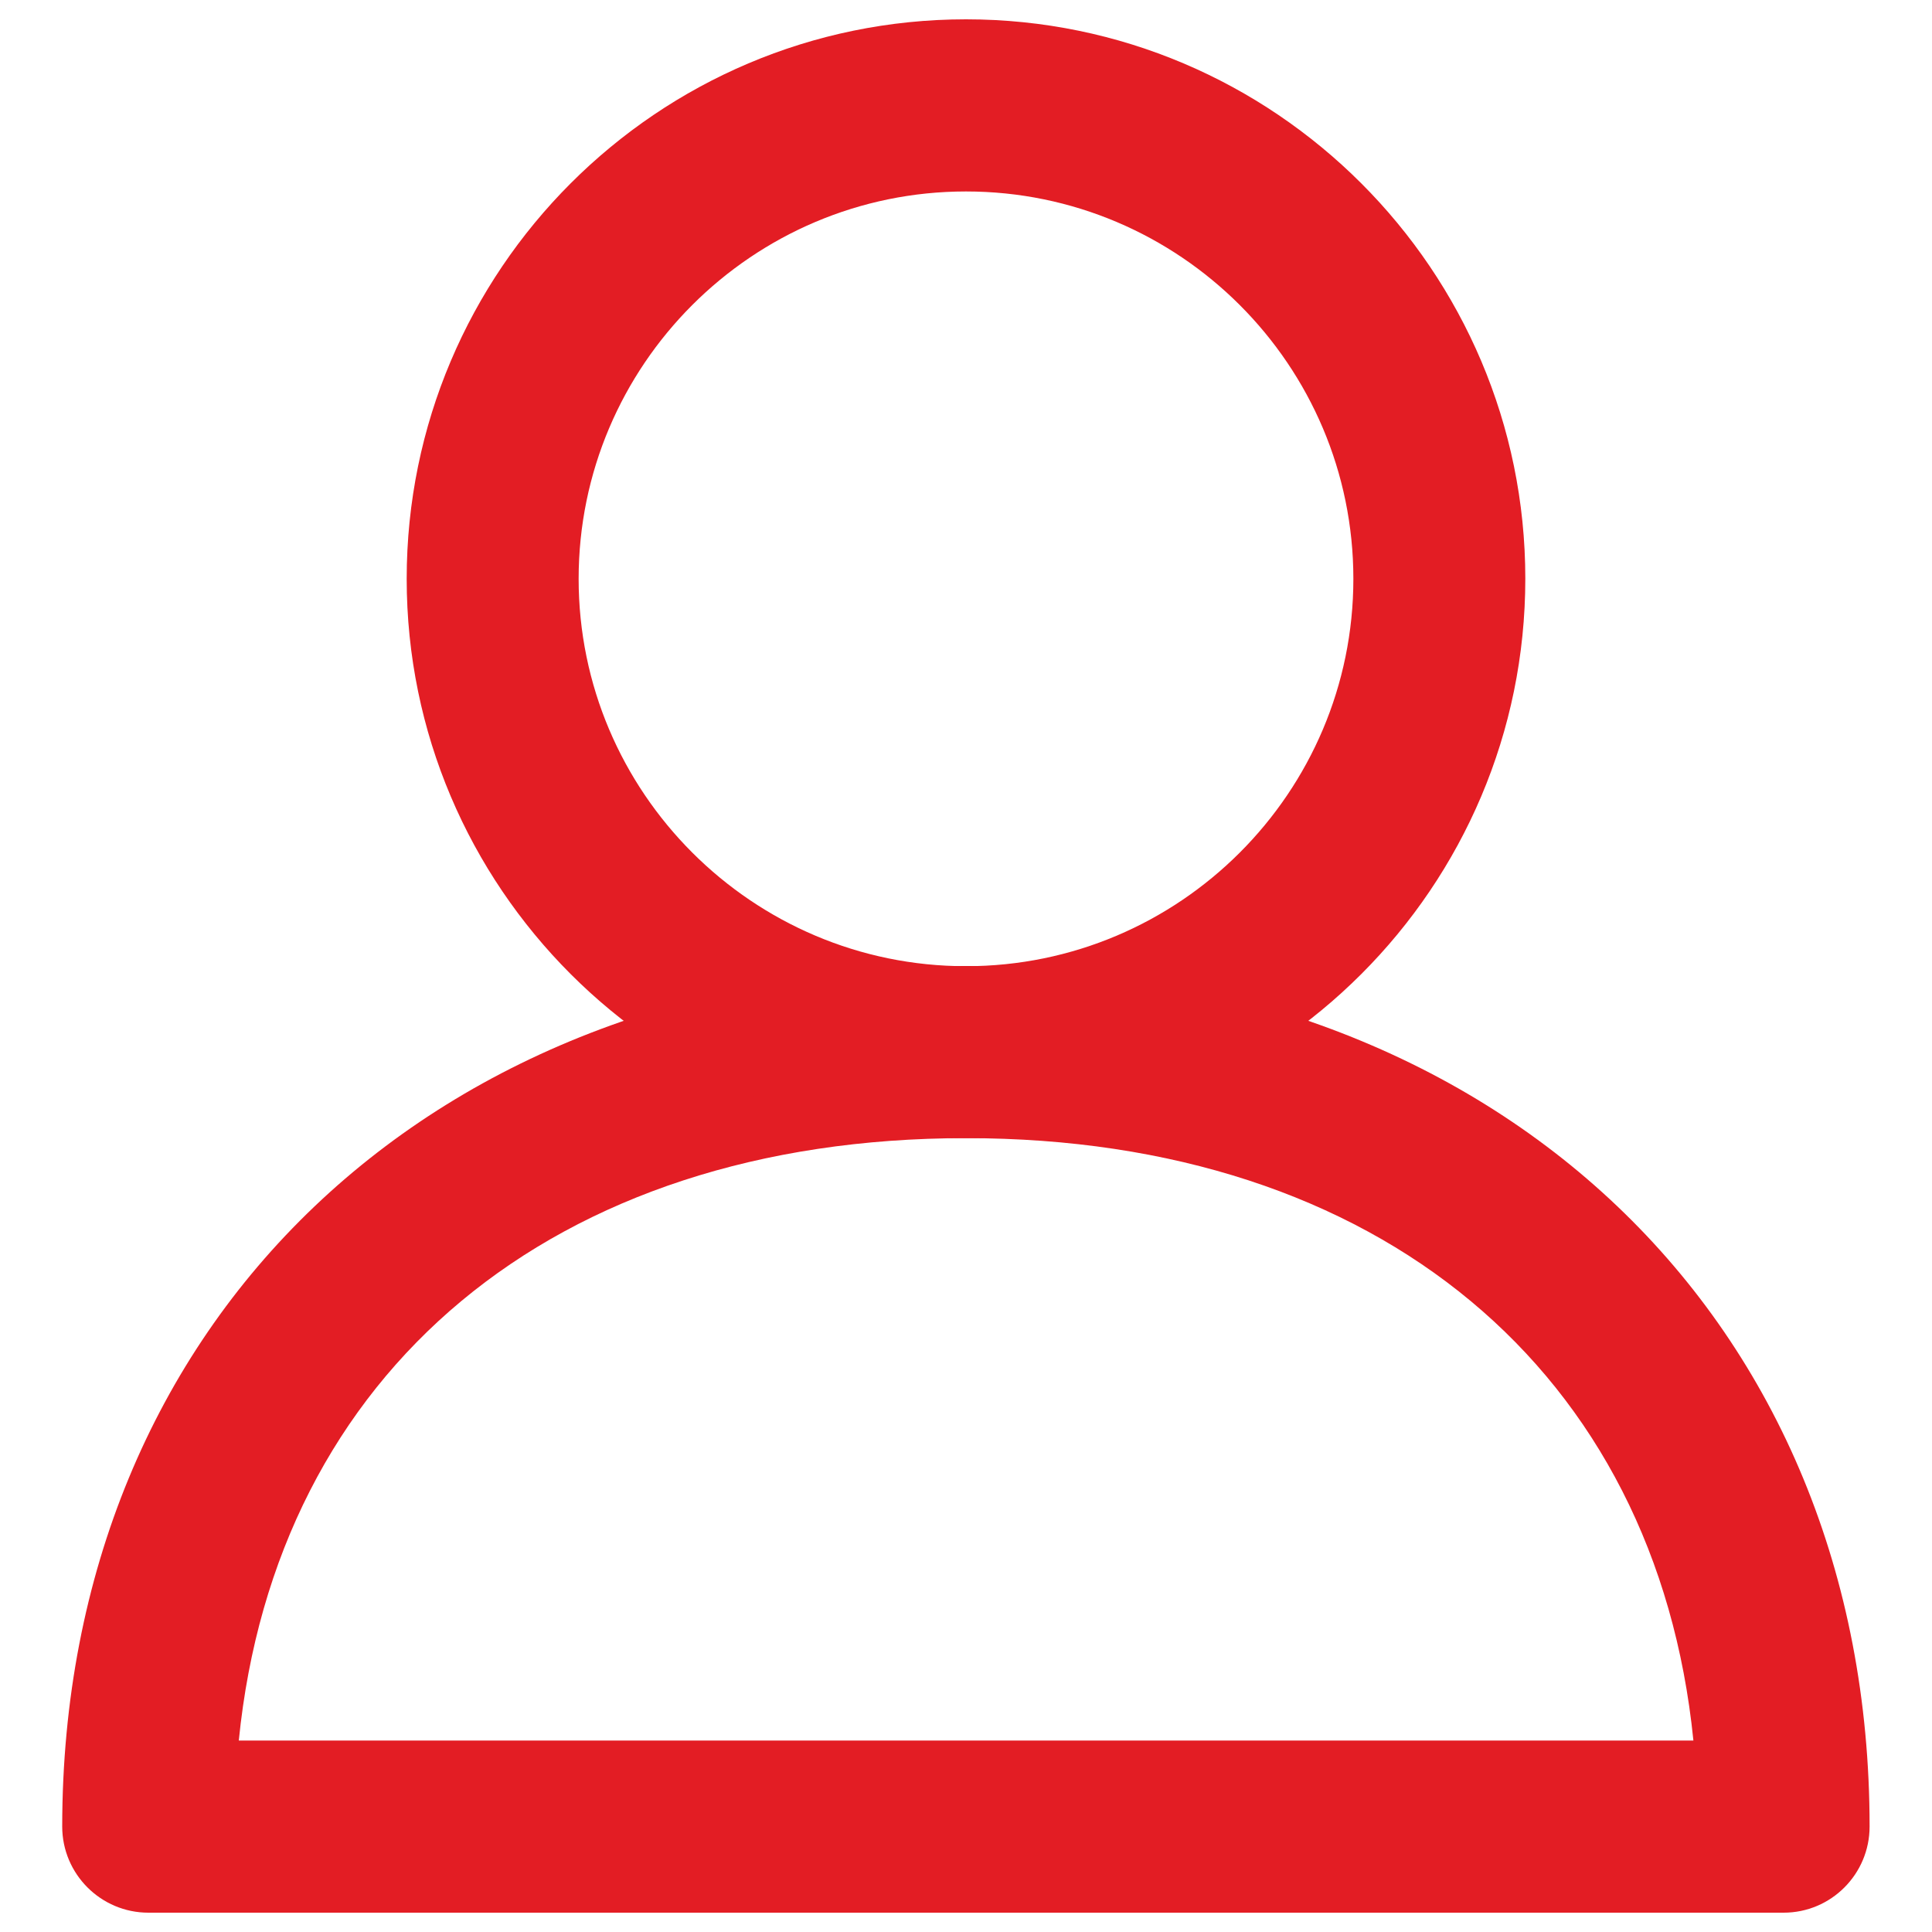
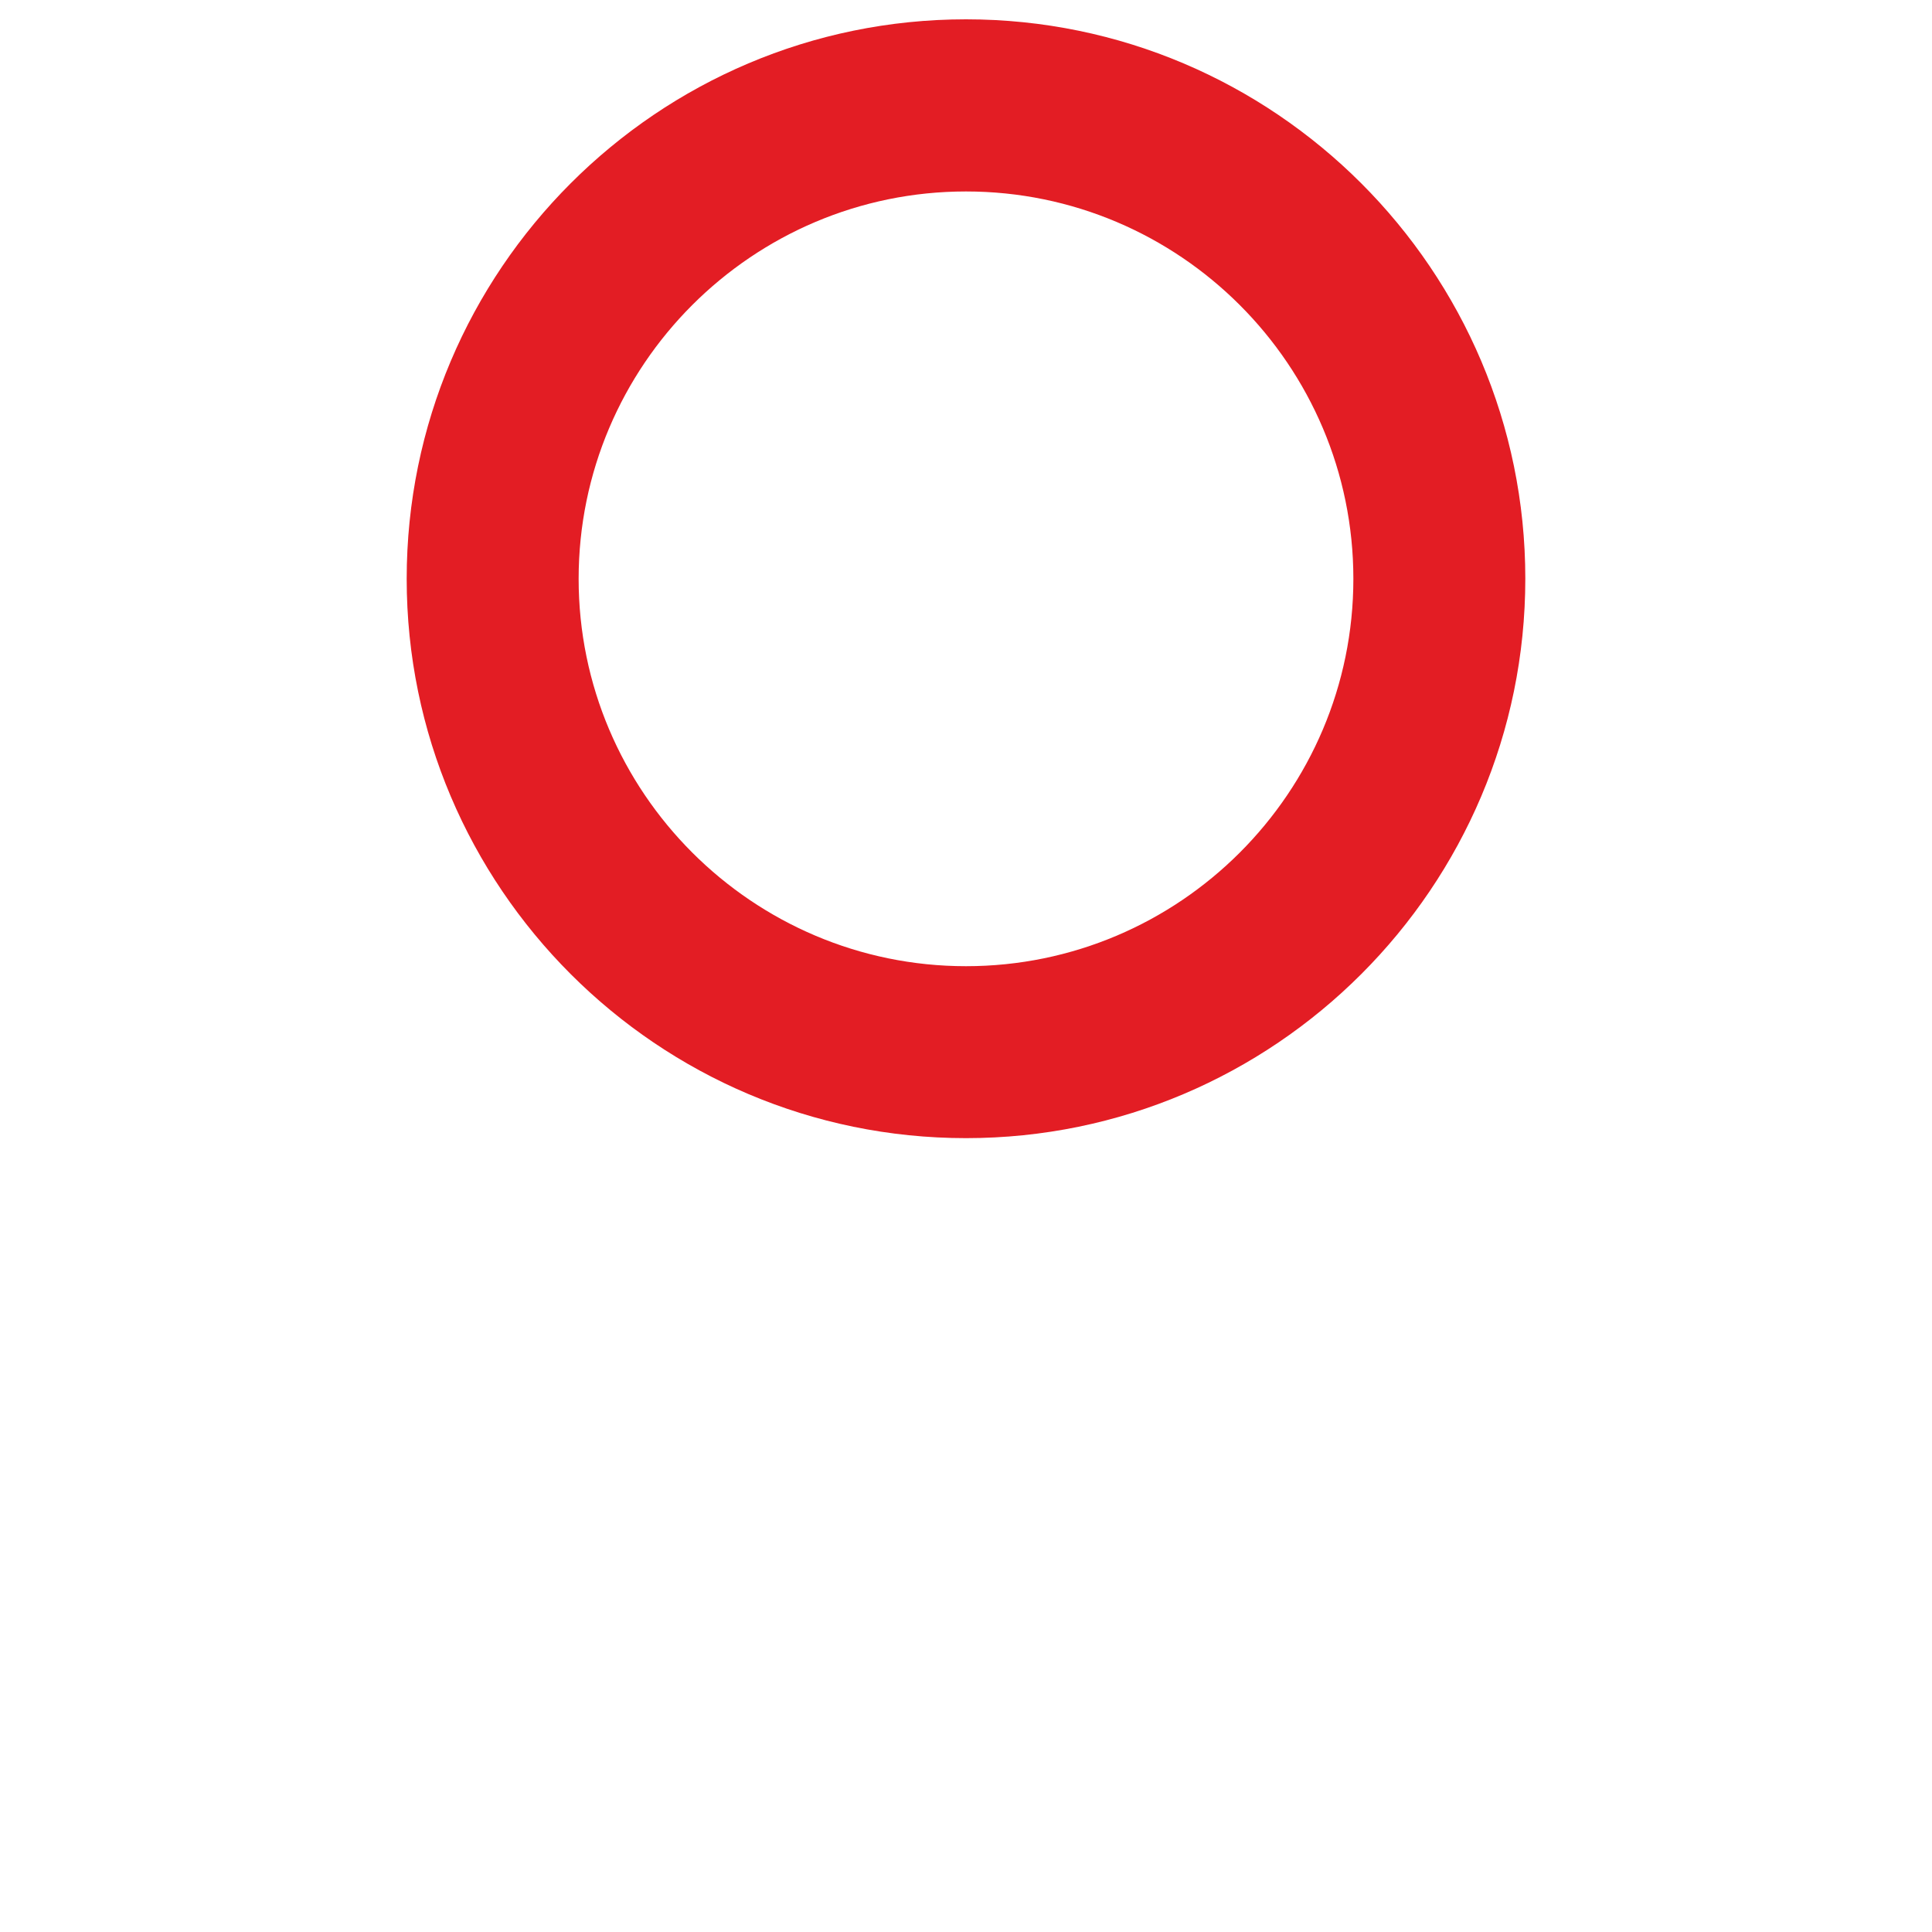
<svg xmlns="http://www.w3.org/2000/svg" version="1.1" x="0px" y="0px" viewBox="0 0 1000 1000" enable-background="new 0 0 1000 1000" xml:space="preserve">
  <g>
-     <path d="M923.2,990H76.8c-24.6,0-44.6-20-44.6-44.6C32.3,683.2,224.6,500,500,500c275.4,0,467.7,183.2,467.7,445.4C967.7,970,947.8,990,923.2,990 M123.6,900.9h752.9C857.3,710,713.8,589.1,500,589.1C286.2,589.1,142.7,710,123.6,900.9" fill="#e31d24" />
    <path d="M500,589.1c-159.6,0-289.5-129.9-289.5-289.5C210.5,139.9,340.3,10,500,10c159.6,0,289.5,129.9,289.5,289.5C789.5,459.2,659.6,589.1,500,589.1 M500,99.1c-110.5,0-200.5,89.9-200.5,200.5c0,110.5,90,200.5,200.5,200.5c110.5,0,200.5-89.9,200.5-200.5C700.5,189,610.5,99.1,500,99.1" fill="#e31d24" />
  </g>
</svg>